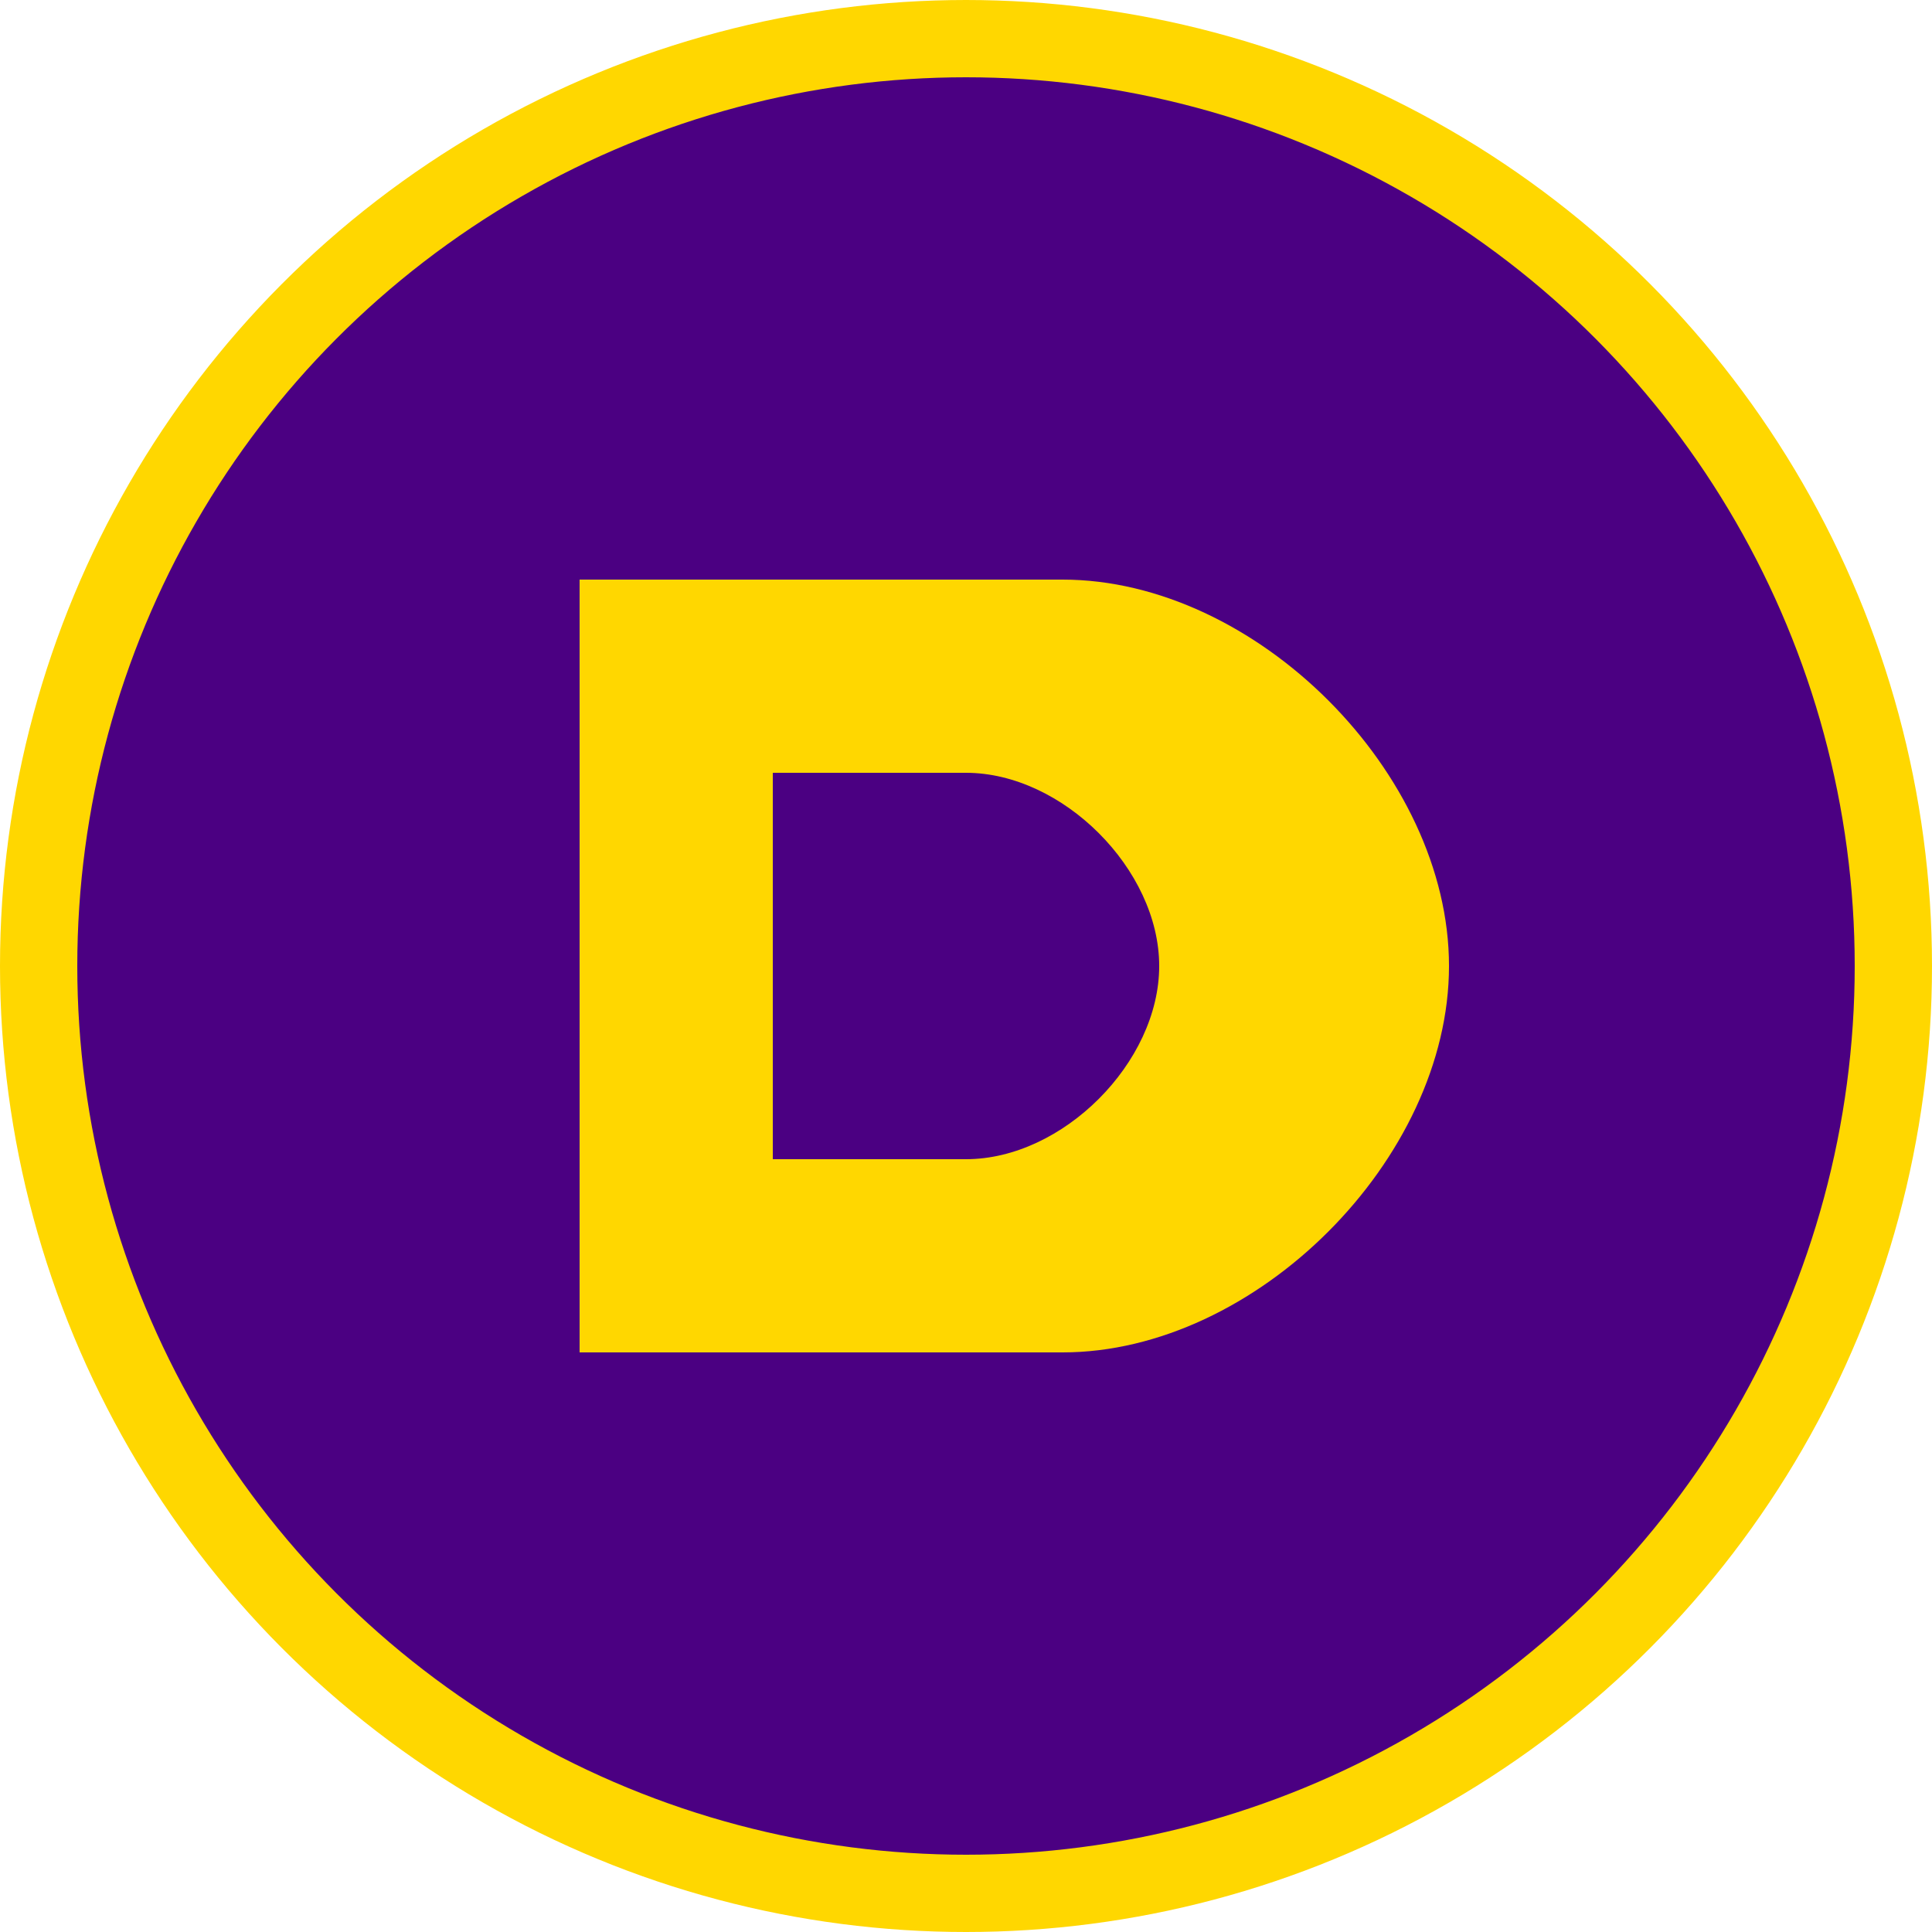
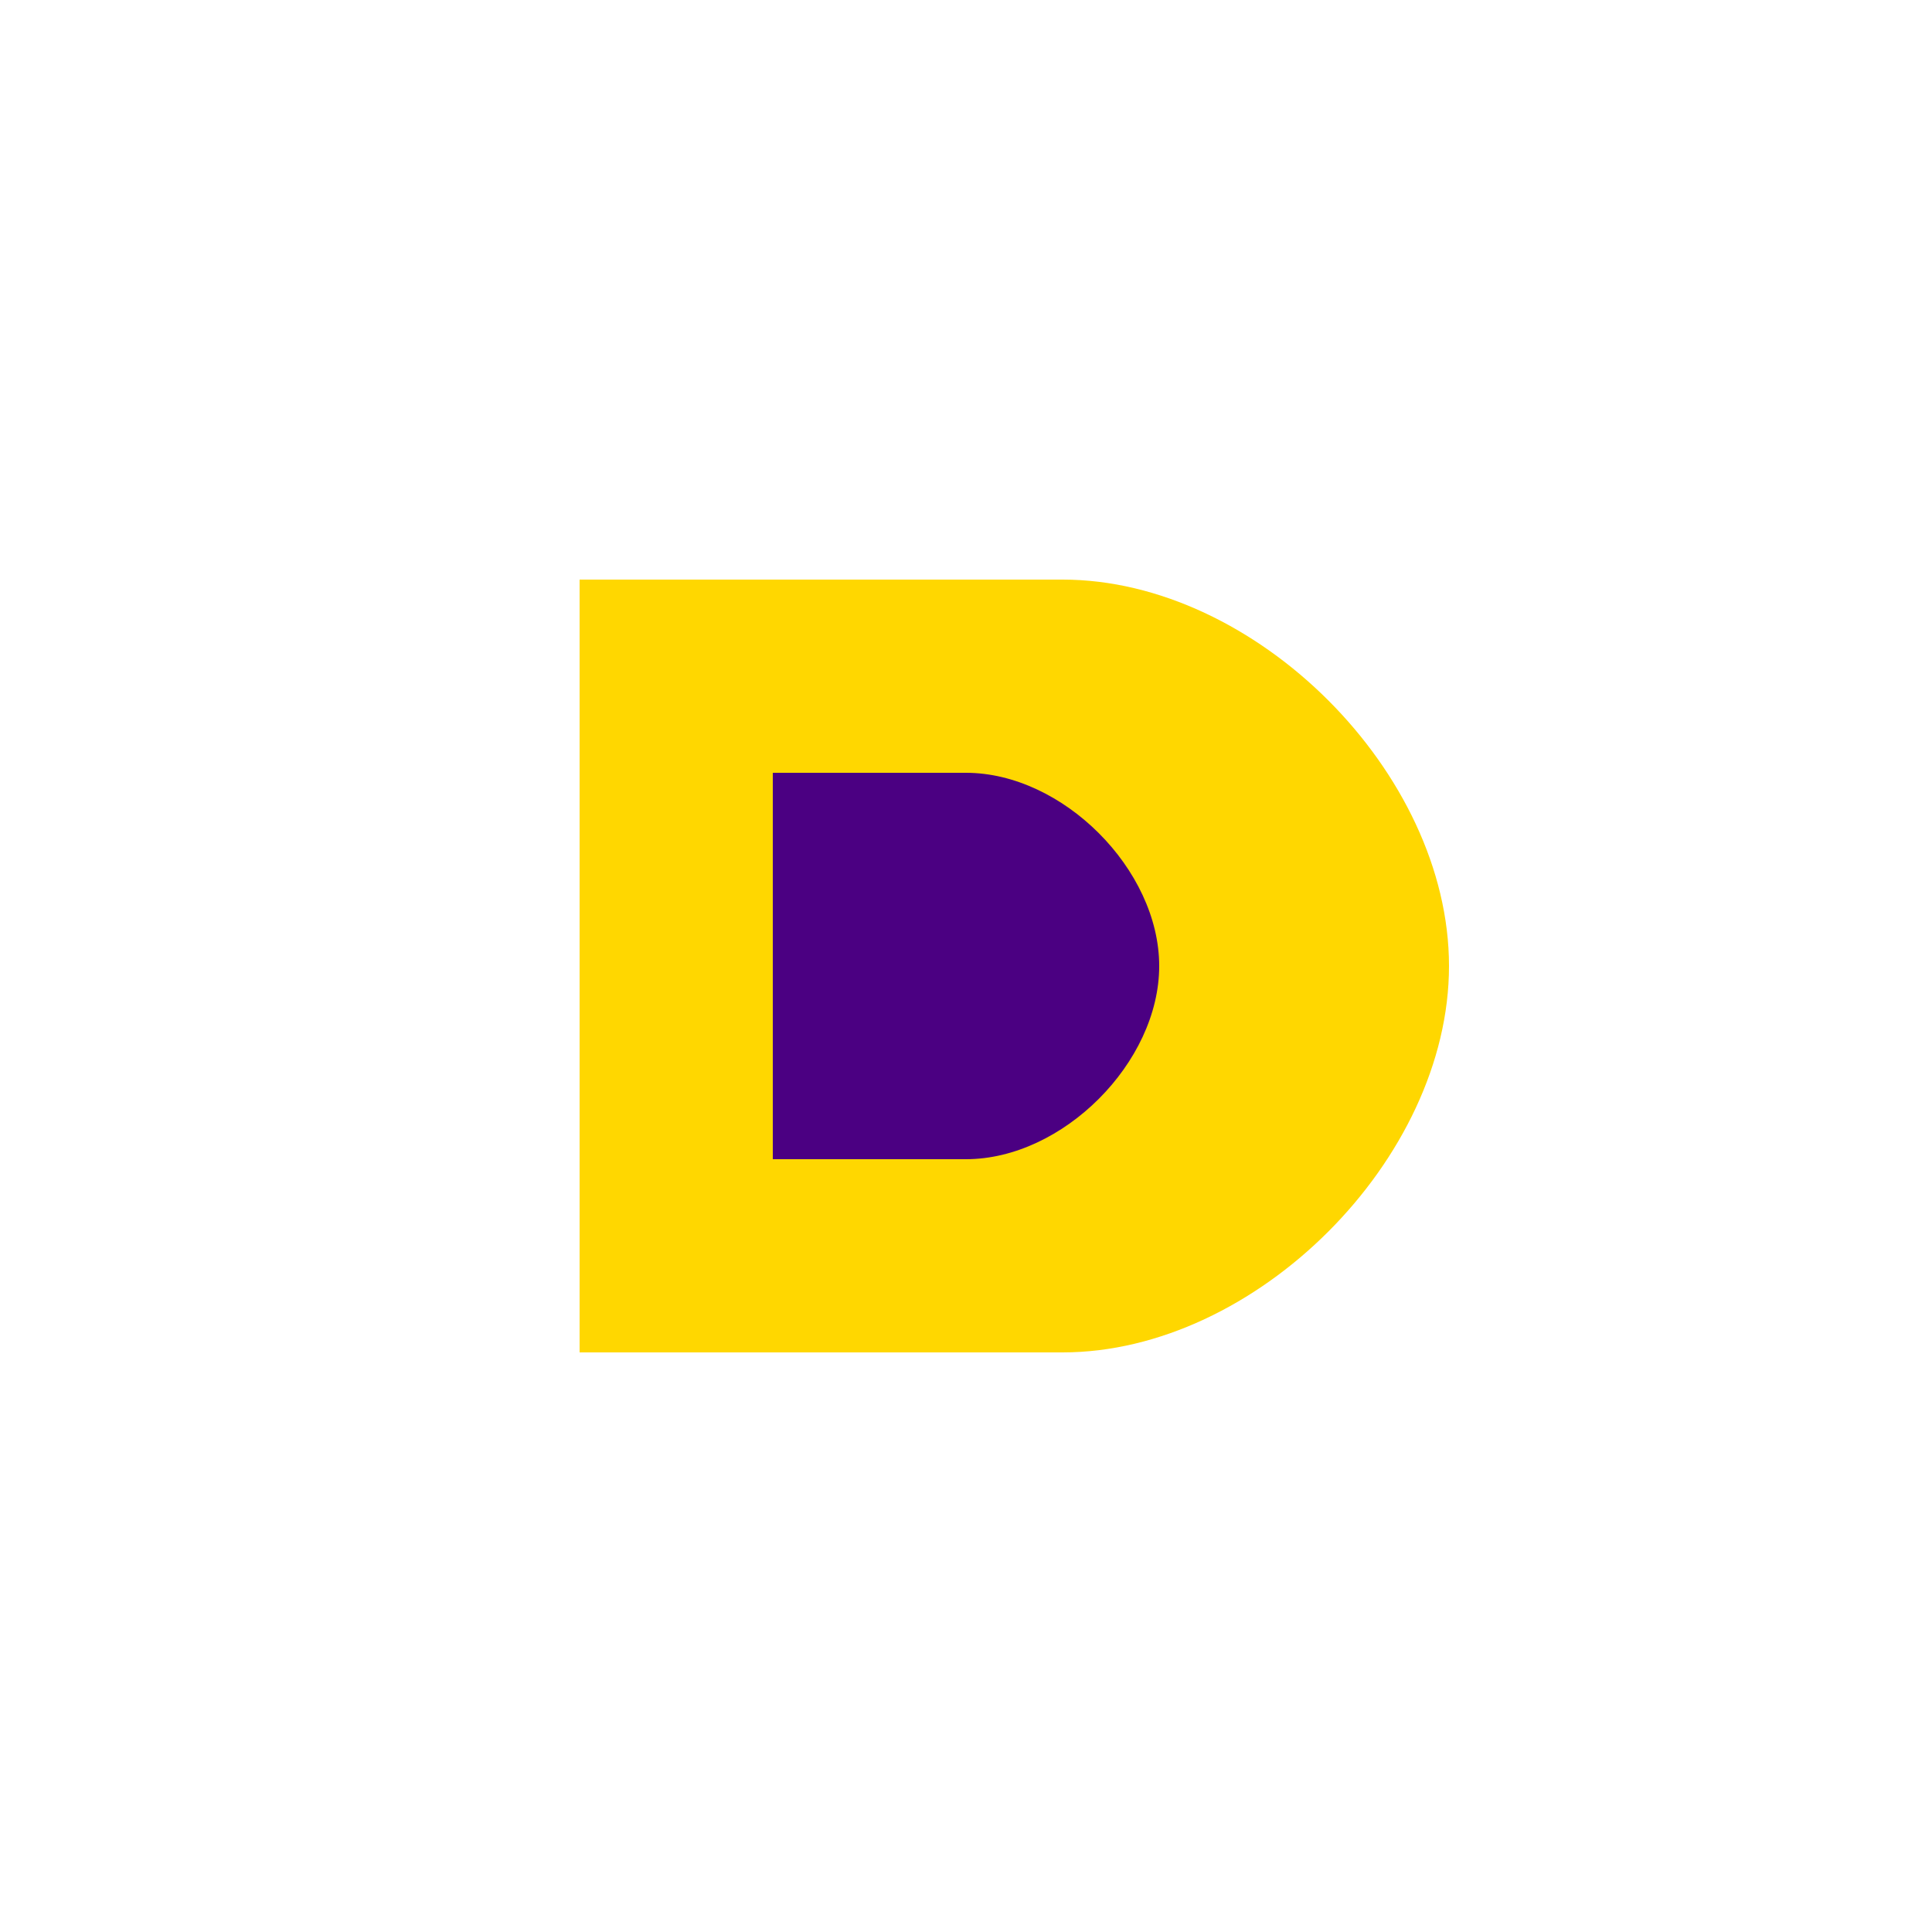
<svg xmlns="http://www.w3.org/2000/svg" viewBox="0 0 100 100" width="32" height="32">
-   <circle cx="50" cy="50" r="48" fill="#4B0082" stroke="#FFD700" stroke-width="4" />
  <path d="M30,30 L30,70 L55,70 C65,70 75,60 75,50 C75,40 65,30 55,30 Z" fill="#FFD700" />
  <path d="M40,40 L40,60 L50,60 C55,60 60,55 60,50 C60,45 55,40 50,40 Z" fill="#4B0082" />
</svg>